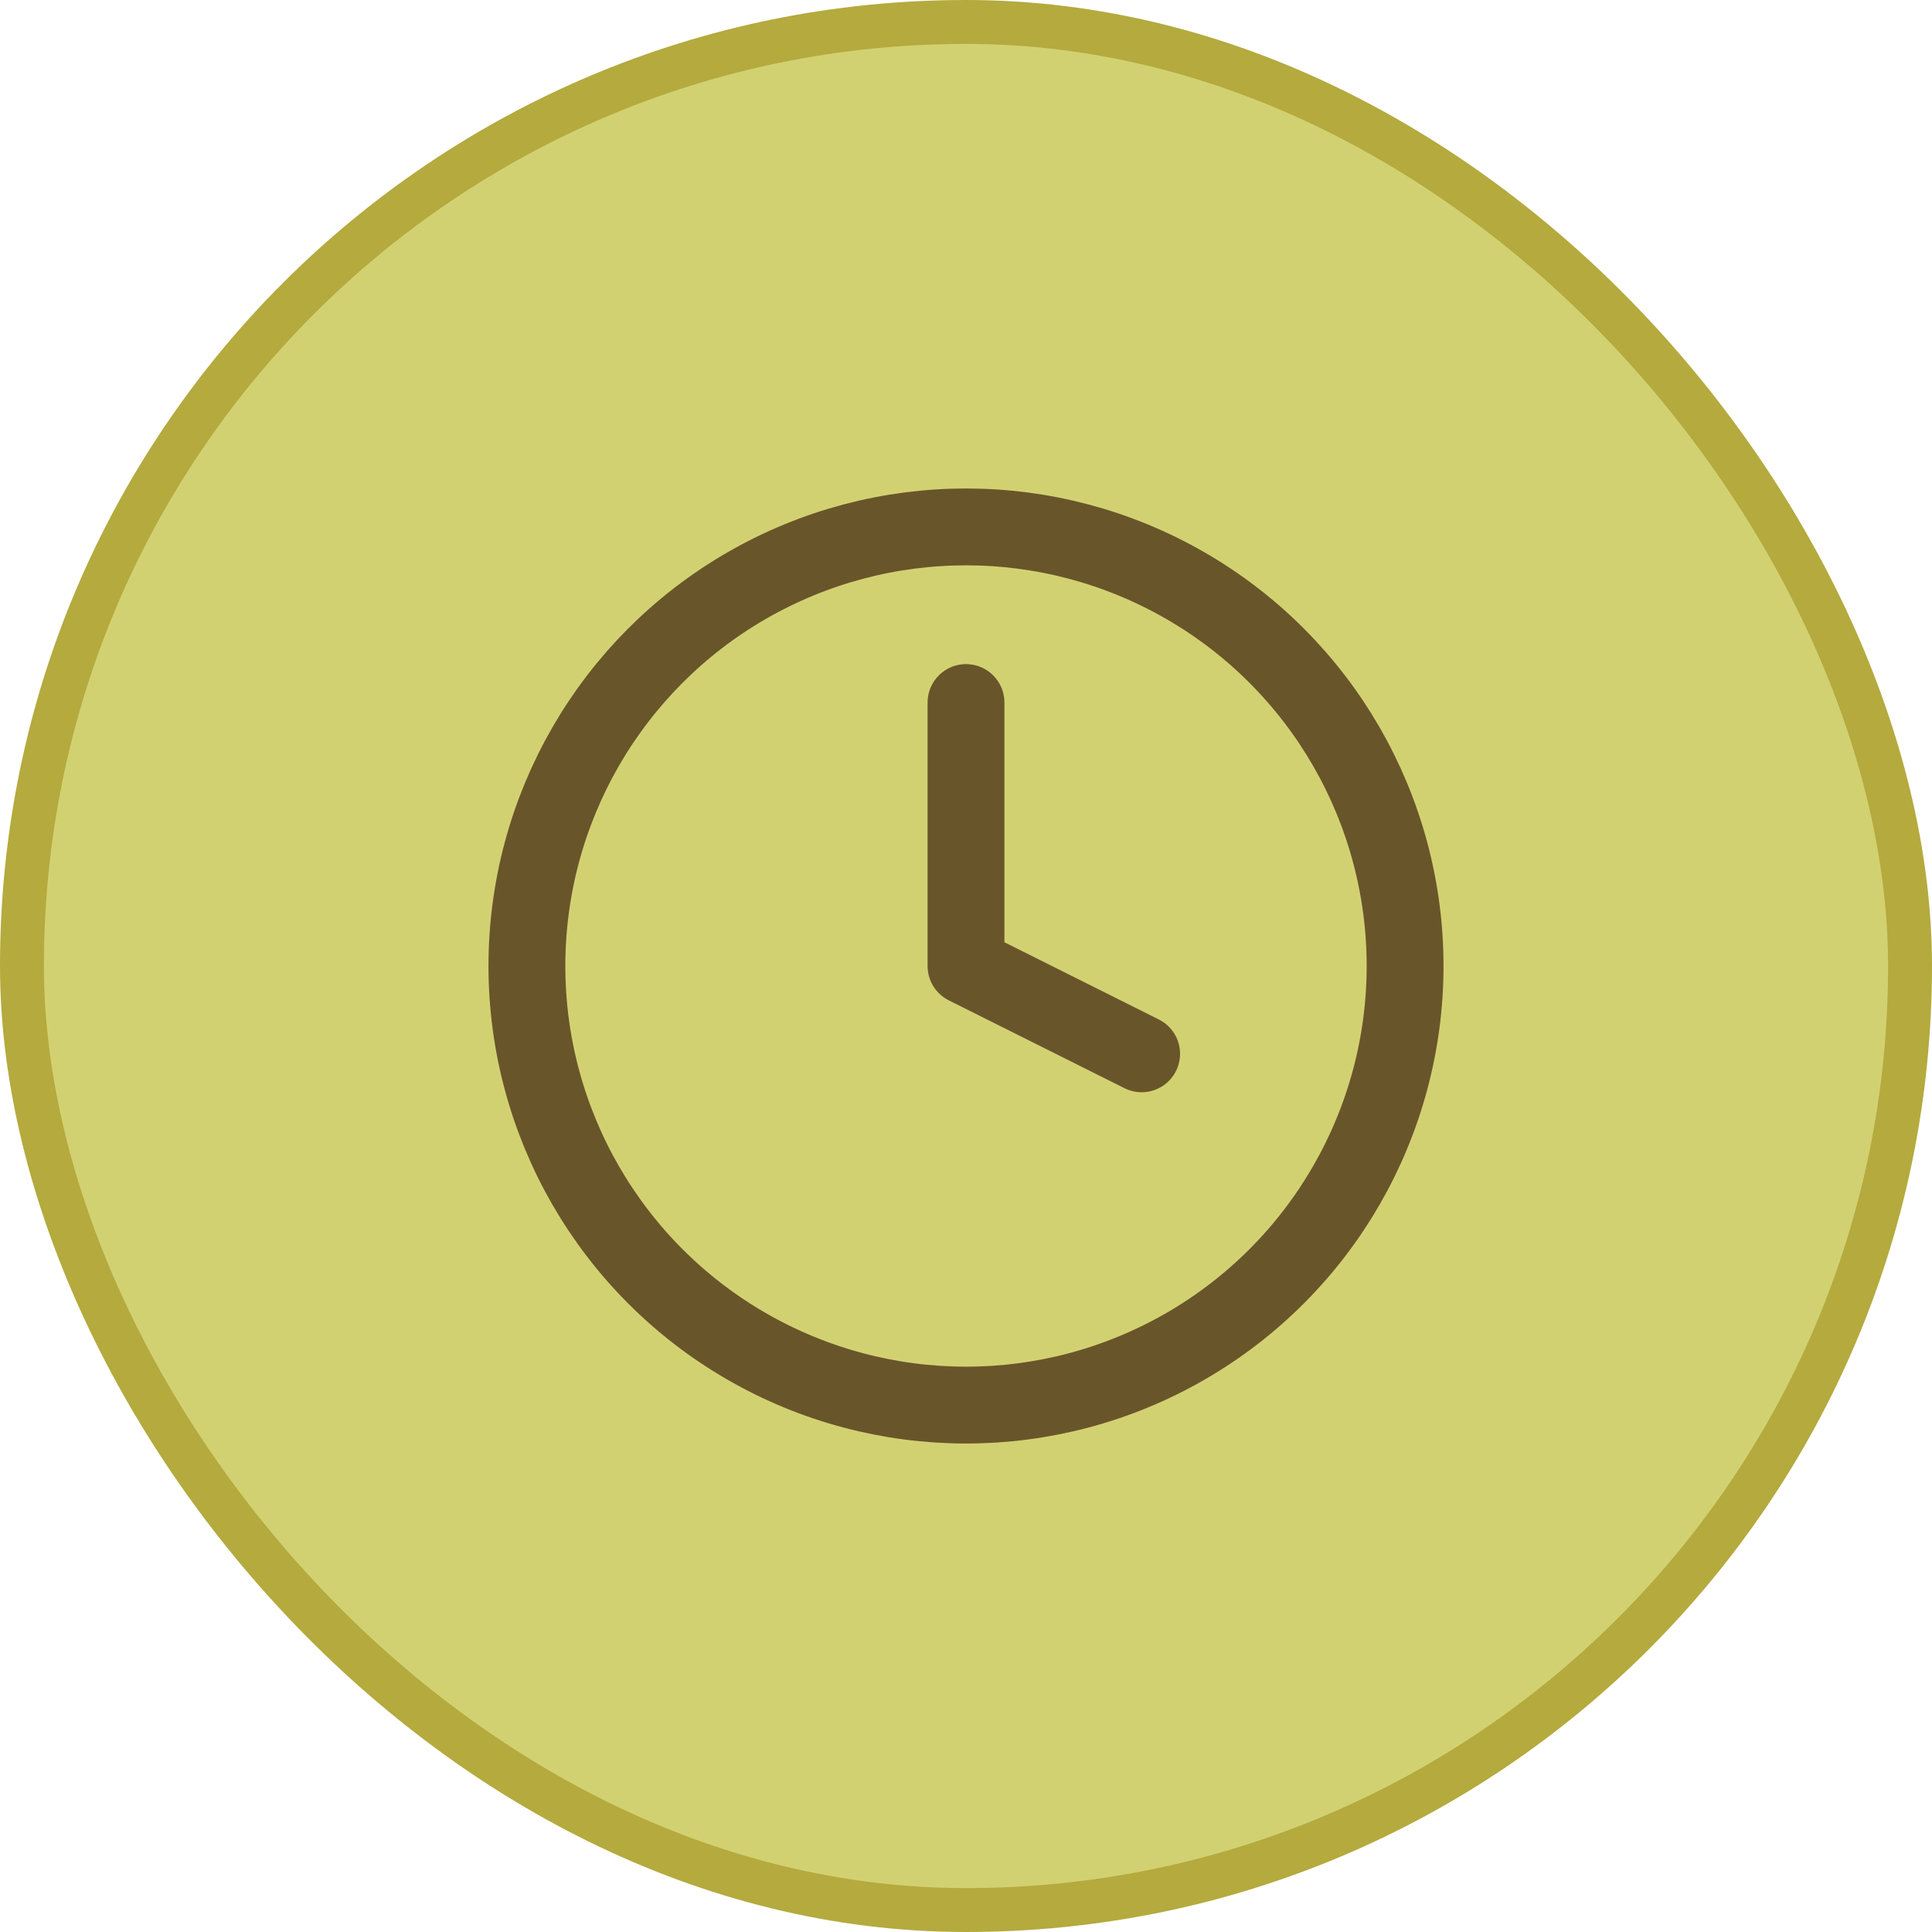
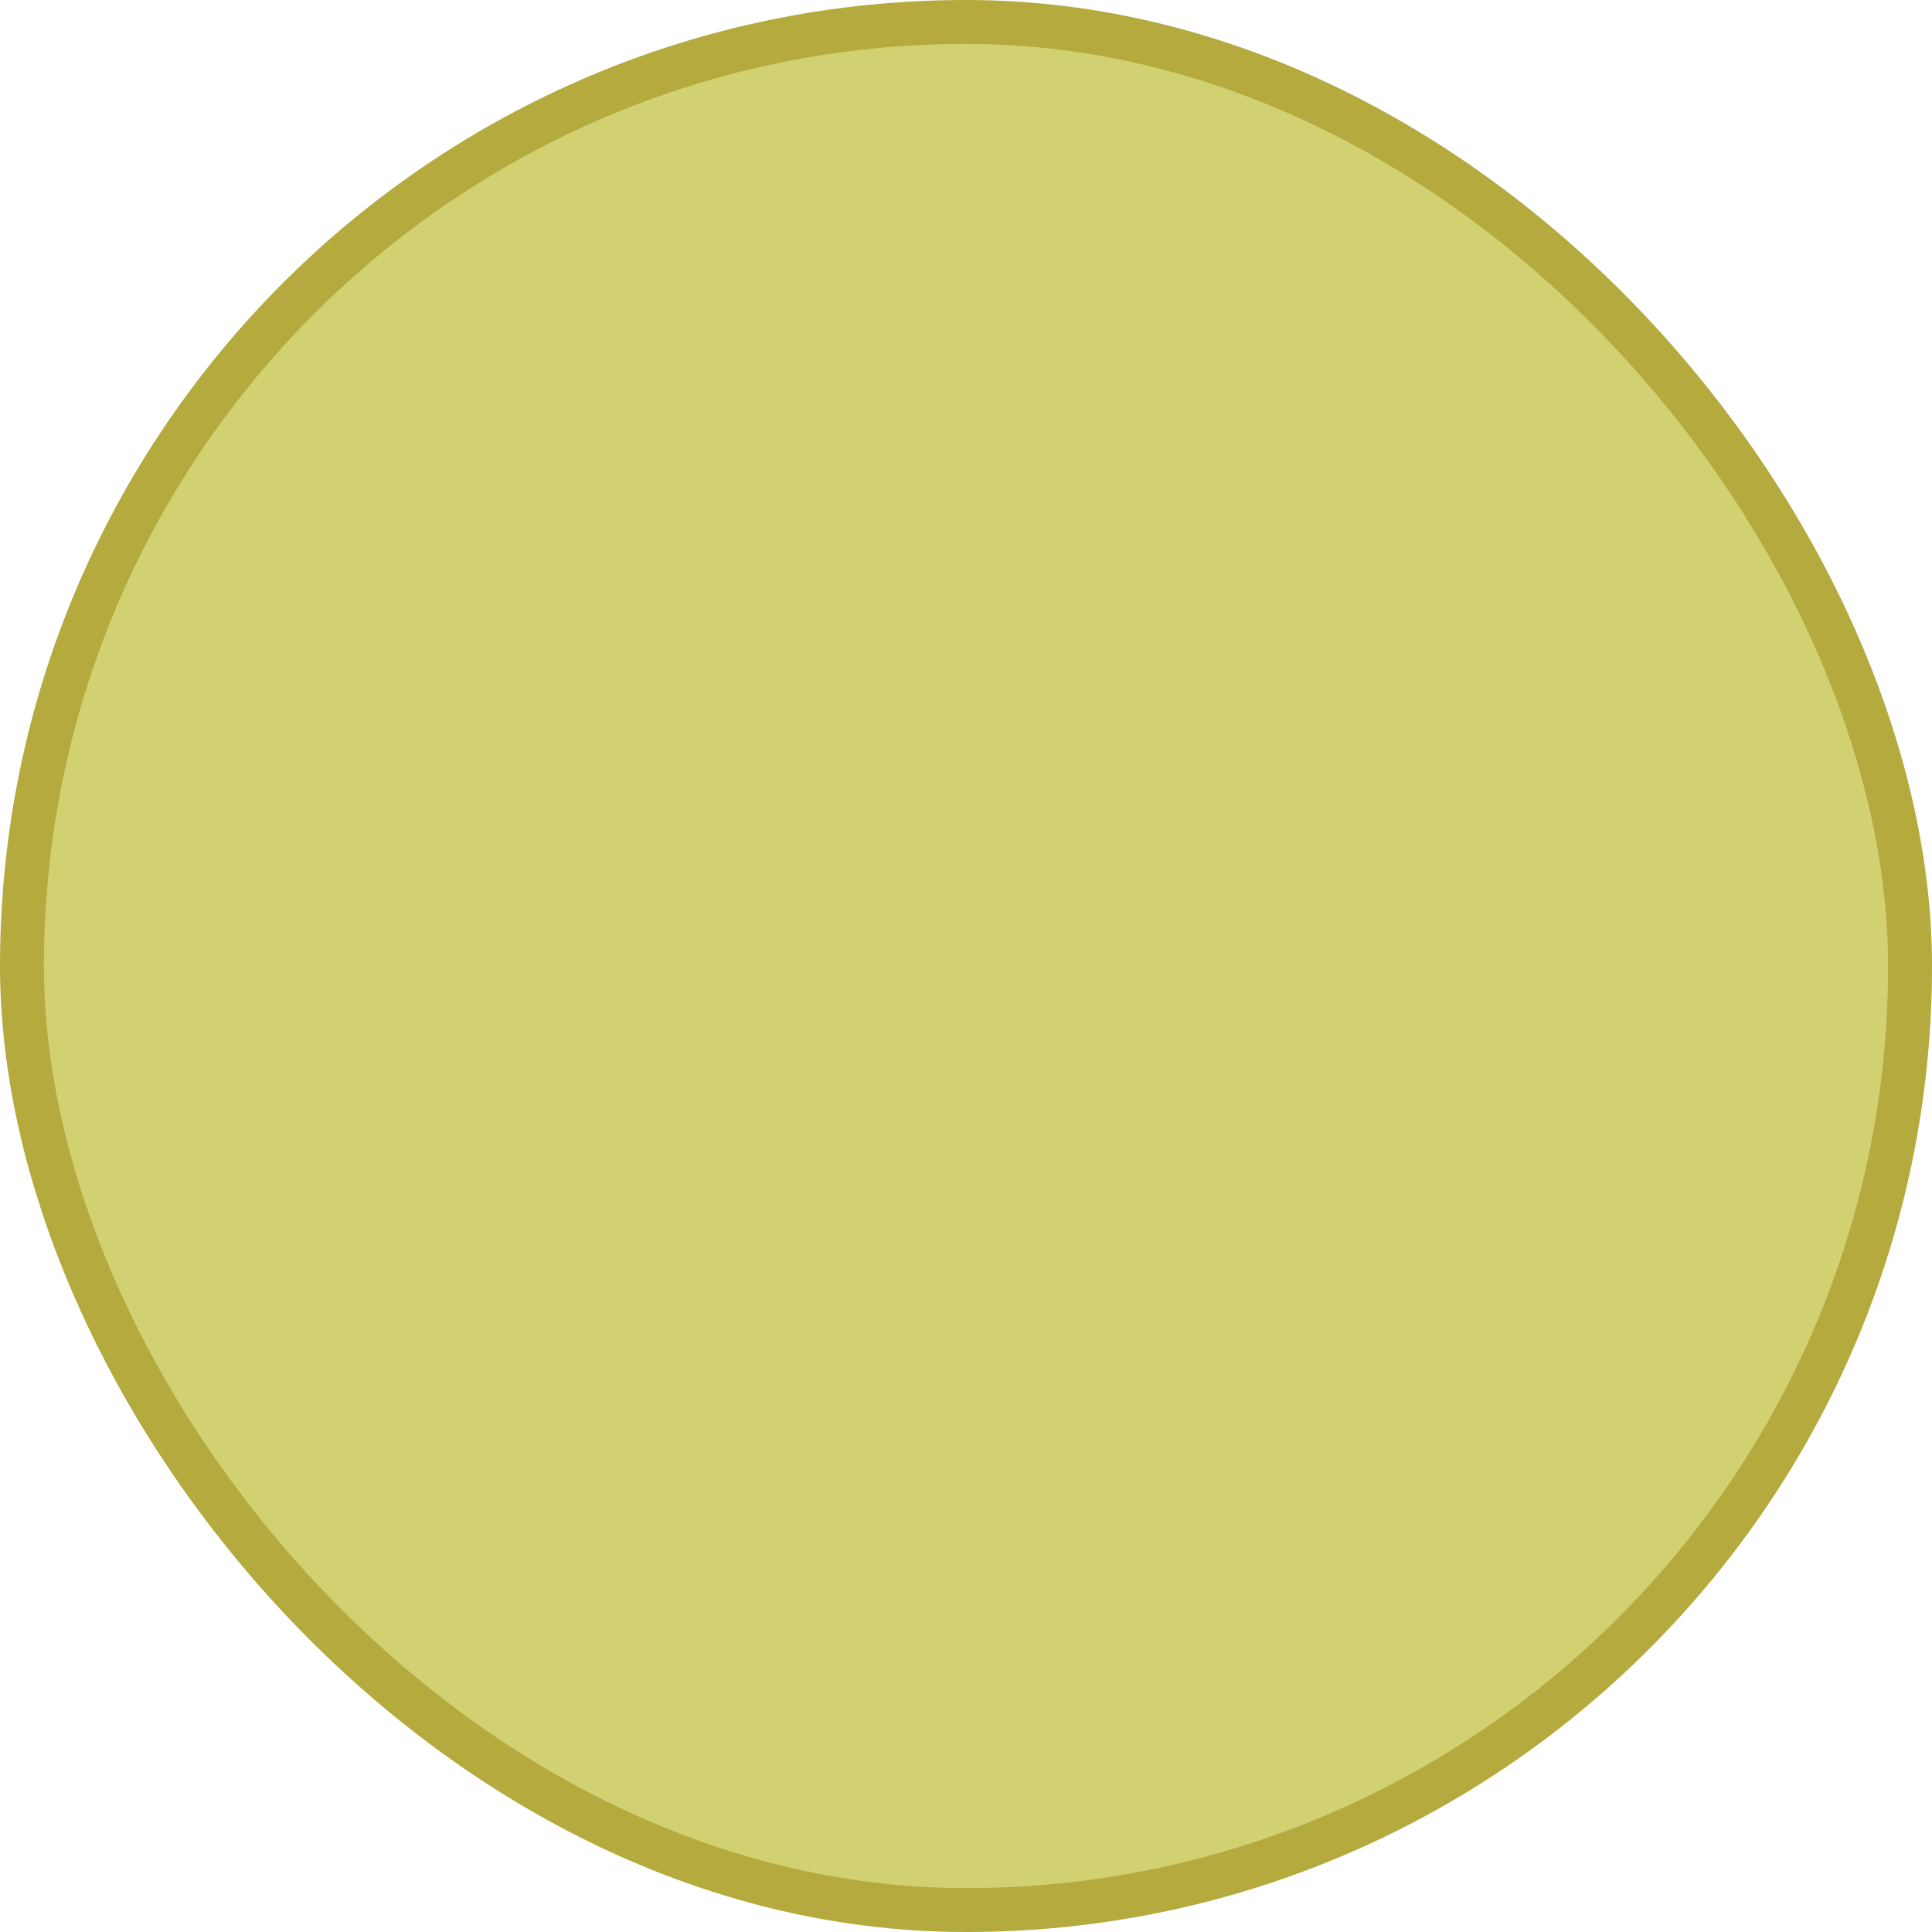
<svg xmlns="http://www.w3.org/2000/svg" width="44px" height="44px" viewBox="0 0 44 44" version="1.1">
  <title>icon</title>
  <g id="Page-1" stroke="none" stroke-width="1" fill="none" fill-rule="evenodd">
    <g id="About-Us" transform="translate(-403, -2179)">
      <g id="links" transform="translate(65, 2057)">
        <g id="Group-3" transform="translate(113, 122)">
          <g id="our-history" transform="translate(199, 0)">
            <g id="icon" transform="translate(26, 0)">
              <rect id="Rectangle" stroke="#B4AA3E" fill="#D2D172" x="0.5" y="0.5" width="43" height="43" rx="21.5" />
              <g id="clock" transform="translate(12, 12)" stroke="#69552A" stroke-linecap="round" stroke-linejoin="round" stroke-width="1.75">
-                 <circle id="Oval" cx="10" cy="10" r="10" />
-                 <polyline id="Path" points="10 4 10 10 14 12" />
-               </g>
+                 </g>
            </g>
          </g>
        </g>
      </g>
    </g>
  </g>
</svg>